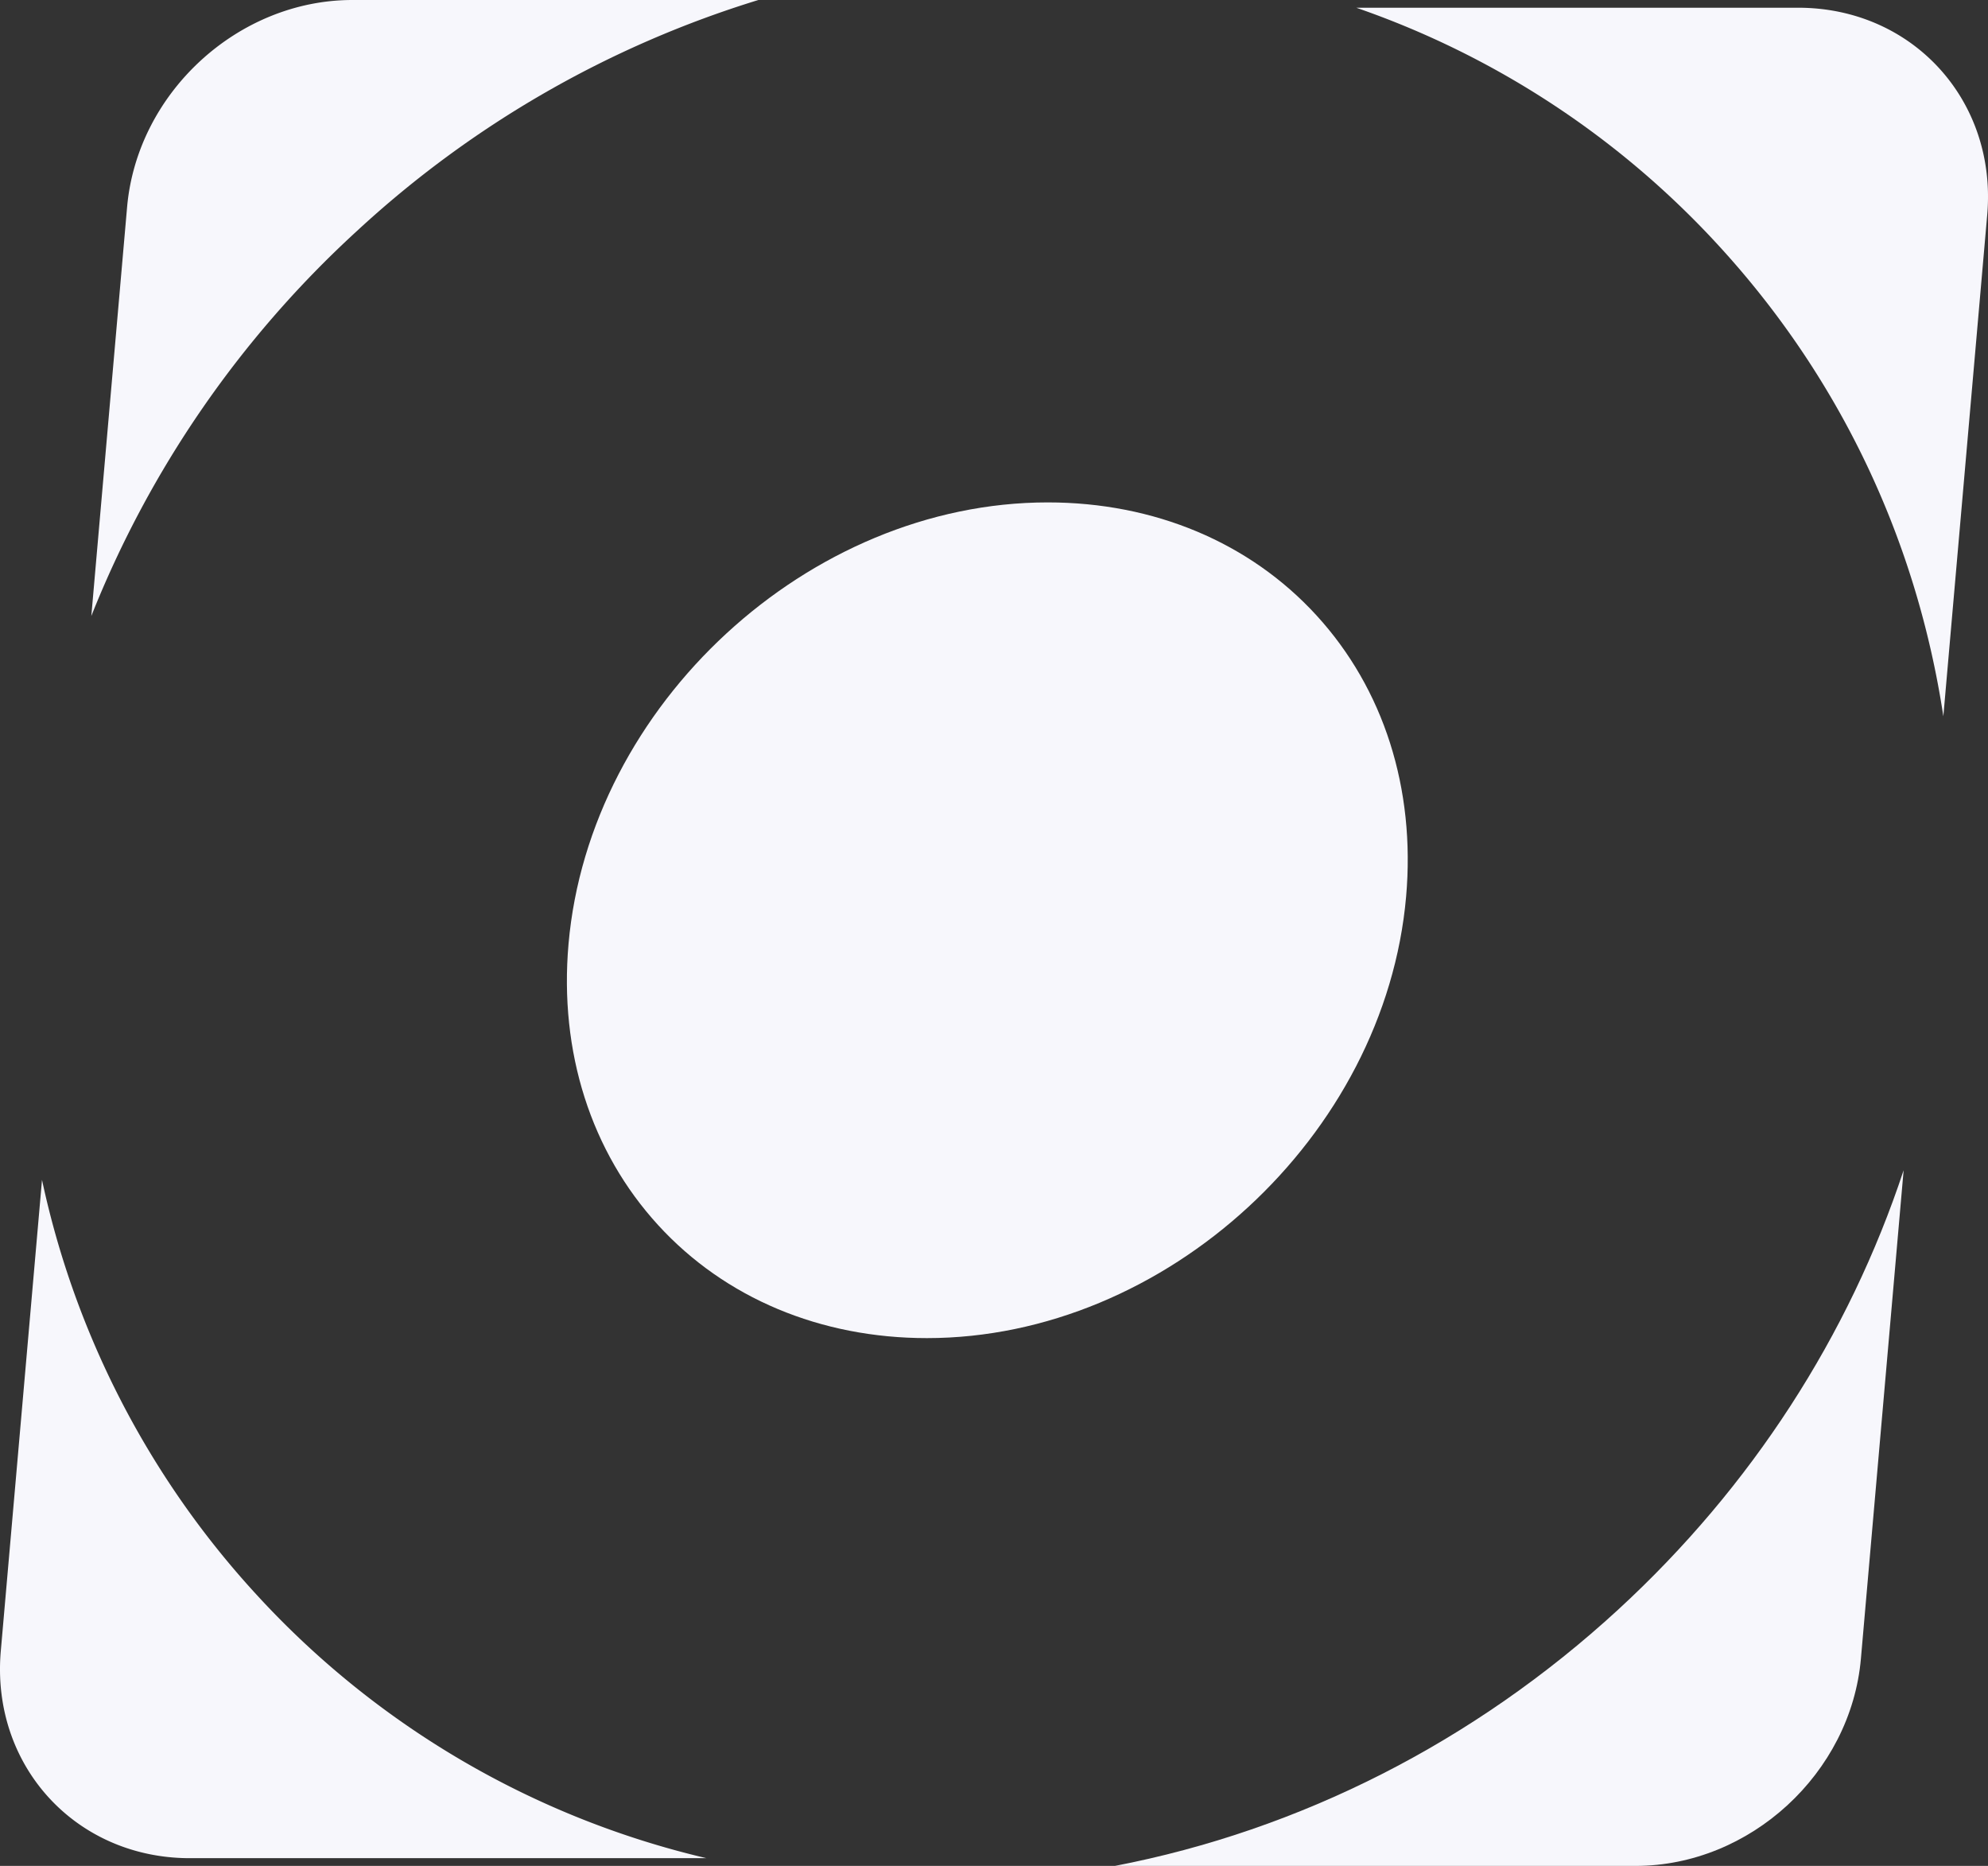
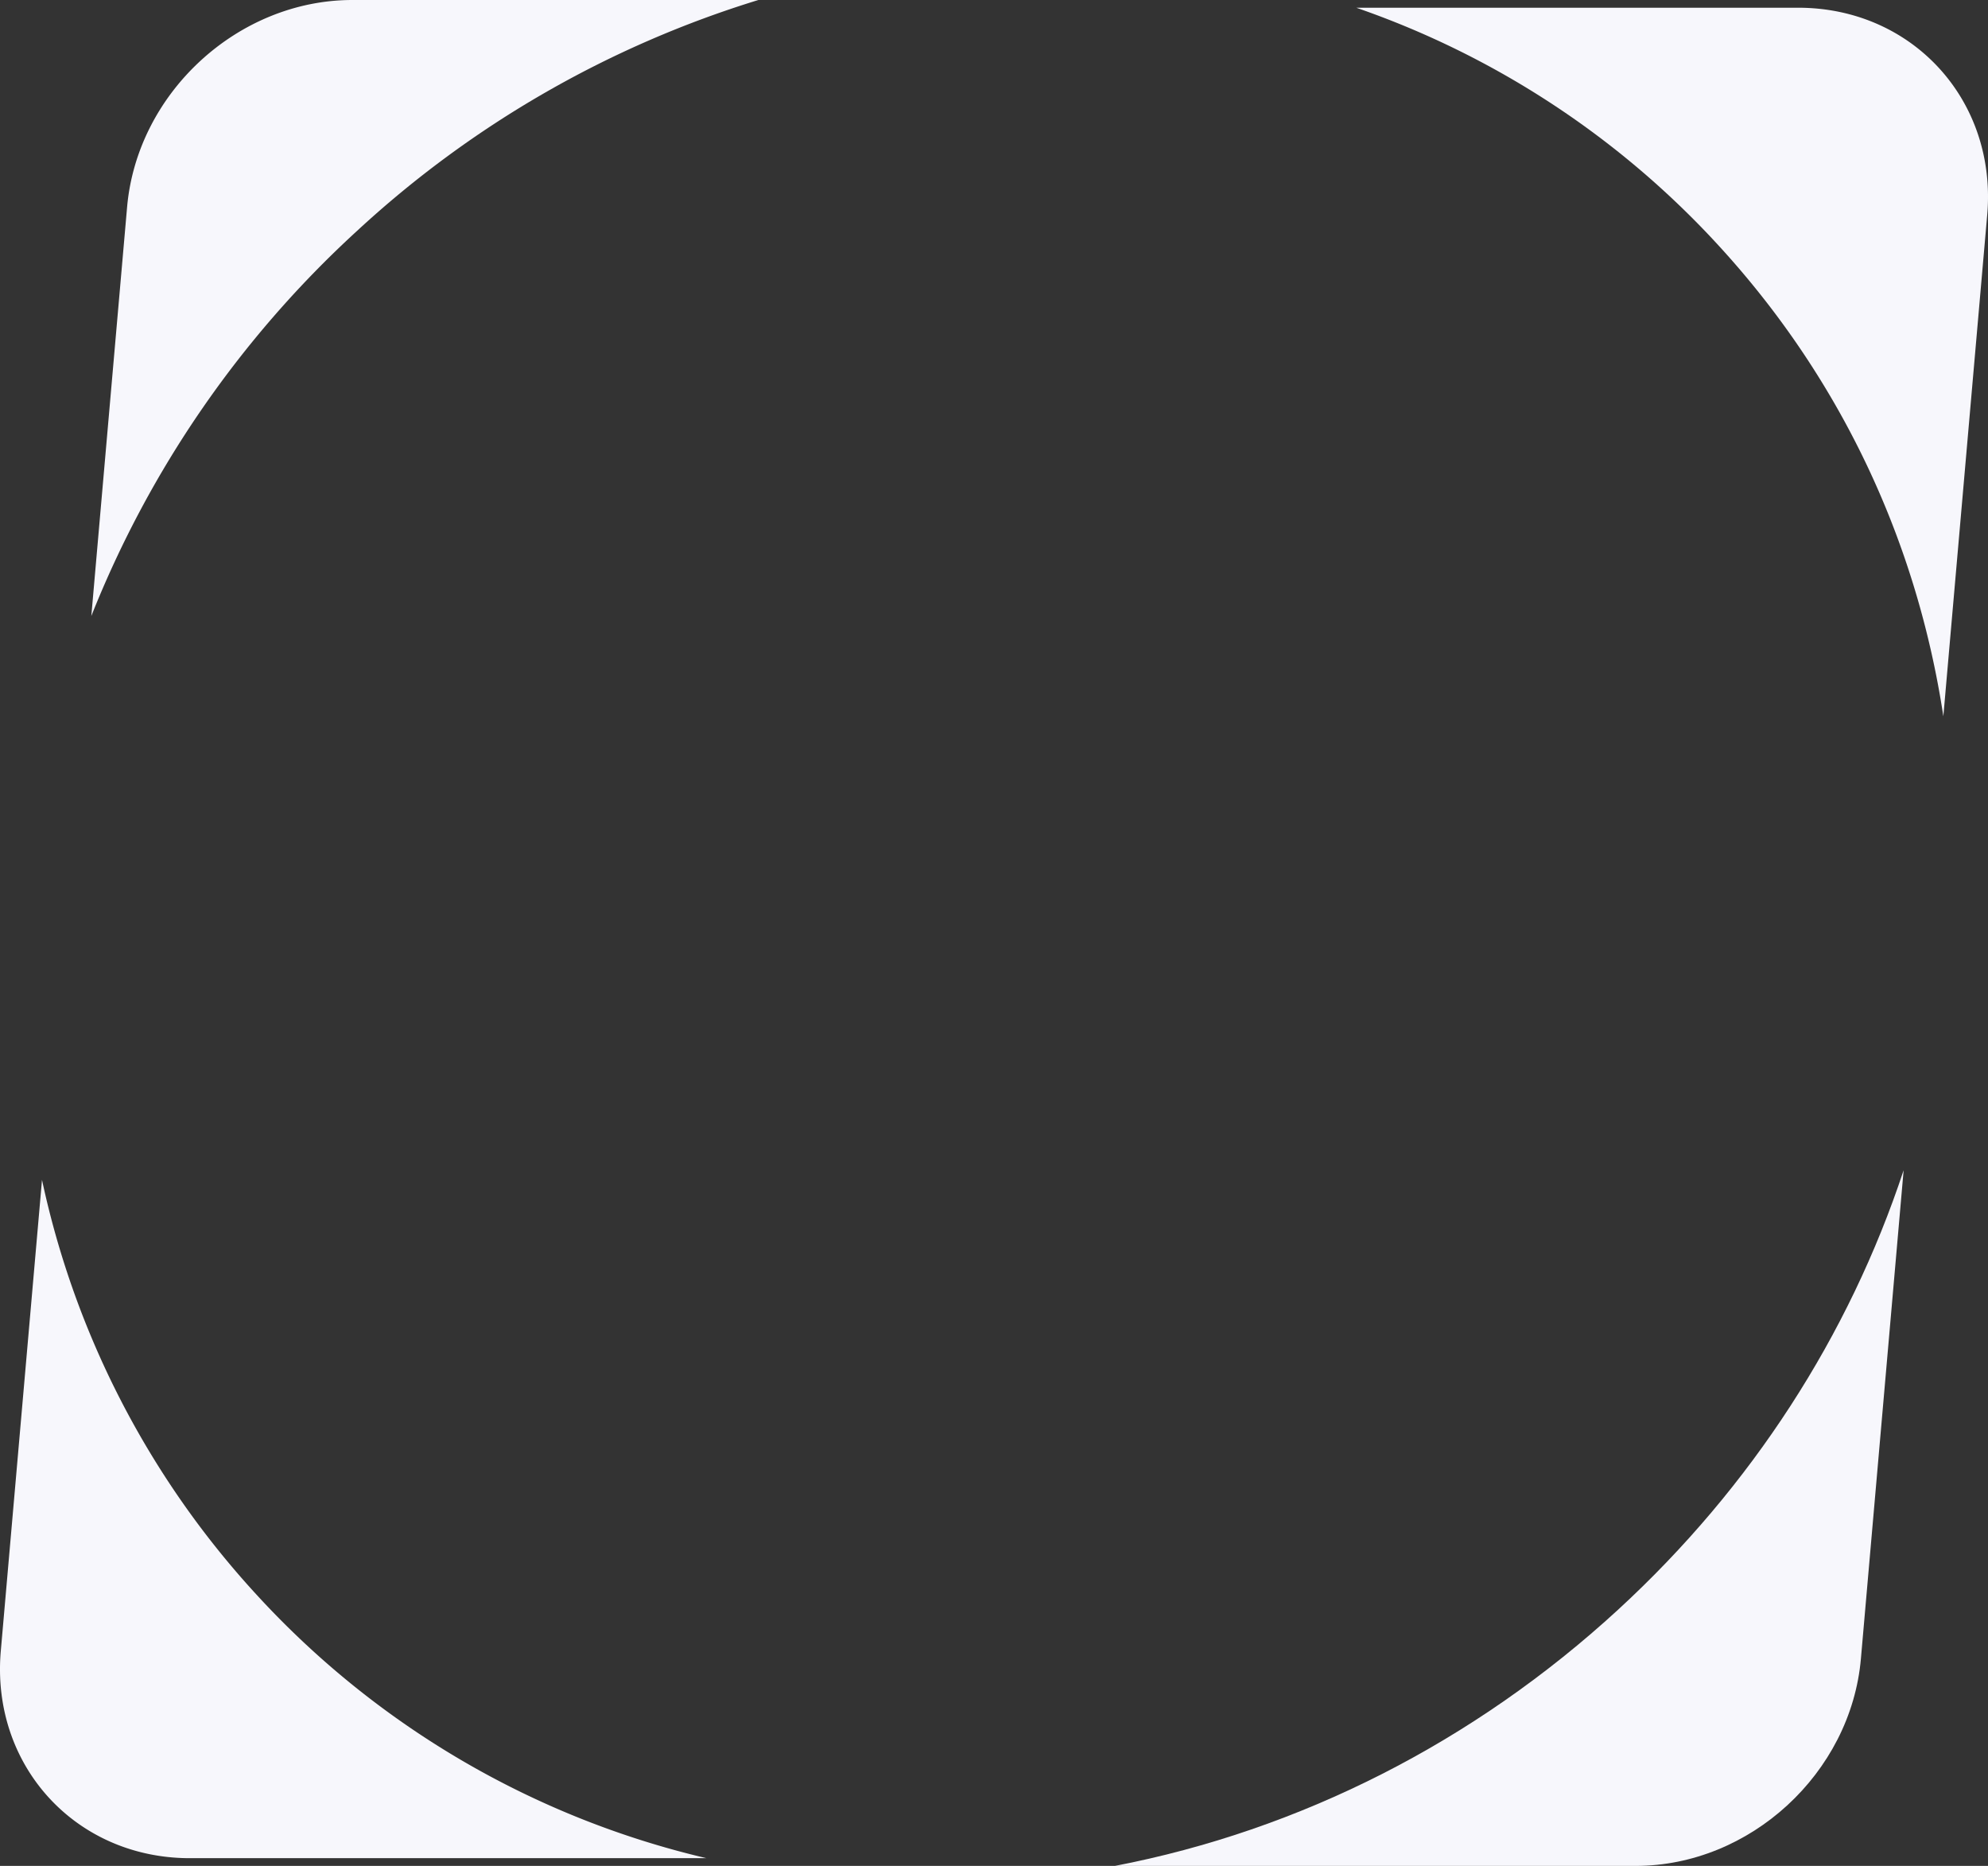
<svg xmlns="http://www.w3.org/2000/svg" height="771.501" viewBox="0 0 822.185 771.501" width="822.185">
  <rect x="0" y="0" width="822.185" height="771.501" fill="#333333" stroke="none" />
  <g fill="#f7f7fc">
    <path d="m118.255 95.469a430.727 430.727 0 0 1 165.99-95.469h-167.9c-47.328 0-89.05 38.368-93.189 85.692l-14.788 169a432.234 432.234 0 0 1 109.887-159.223" transform="translate(29.403)" />
    <path d="m105.85 279.316a366.614 366.614 0 0 1 -88.477-171.24l-17.04 194.758c-4.139 47.328 30.871 85.7 78.195 85.7h213.639a365.784 365.784 0 0 1 -186.317-109.218" transform="translate(0 379.77)" />
    <path d="m310.329 288.823c-59.7 54.885-131.716 91.267-208.177 106.014h215.332c47.333 0 89.051-38.368 93.19-85.7l17.667-201.944c-22.6 68.408-62.915 130.962-118.012 181.631" transform="translate(358.953 376.664)" />
    <path d="m124.265.708a365.144 365.144 0 0 1 150.16 98.67c50.064 54.636 81.607 121.614 92.639 194.288l18.136-207.266c4.136-47.324-30.865-85.692-78.2-85.692z" transform="translate(436.656 2.488)" />
-     <path d="m361.9 92.68c-27.571-30.09-67.027-46.66-111.092-46.66-98.774 0-189.535 83.625-198.2 182.611-3.9 44.6 9.285 85.886 37.122 116.27 27.571 30.09 67.027 46.66 111.1 46.66 98.769 0 189.535-83.62 198.193-182.6 3.9-44.6-9.281-85.9-37.122-116.279" transform="translate(182.516 161.711)" />
  </g>
</svg>